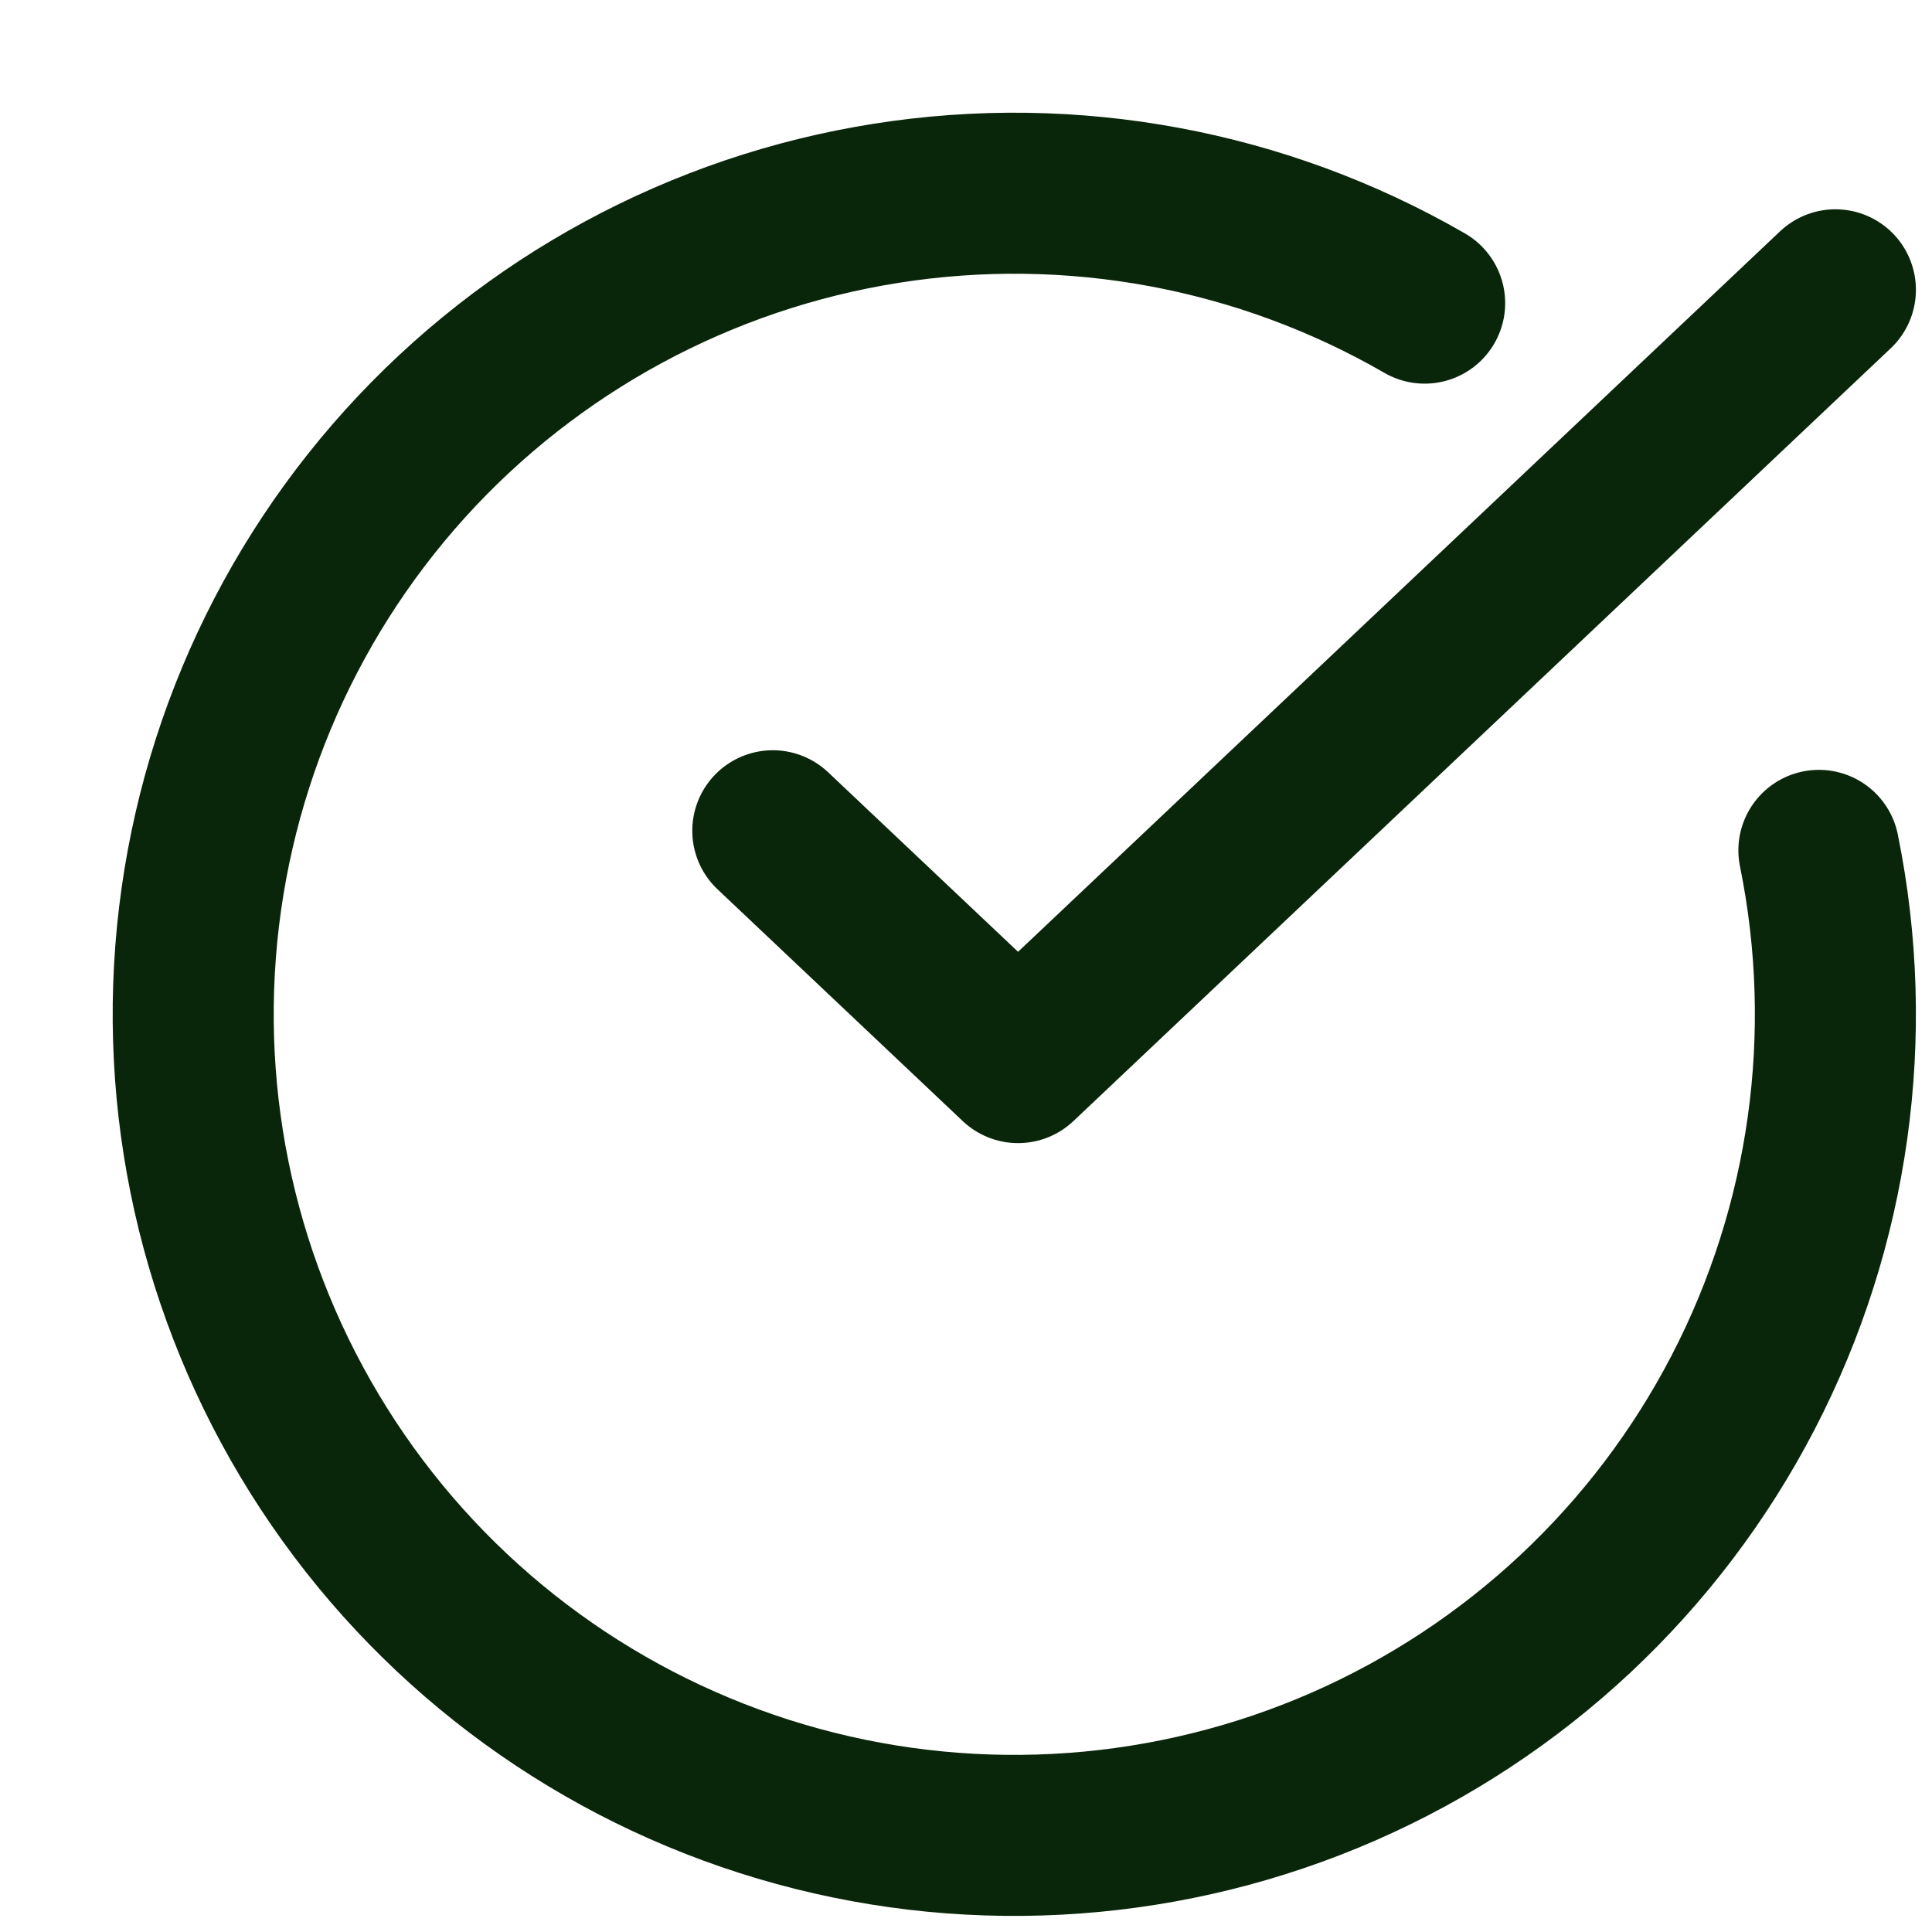
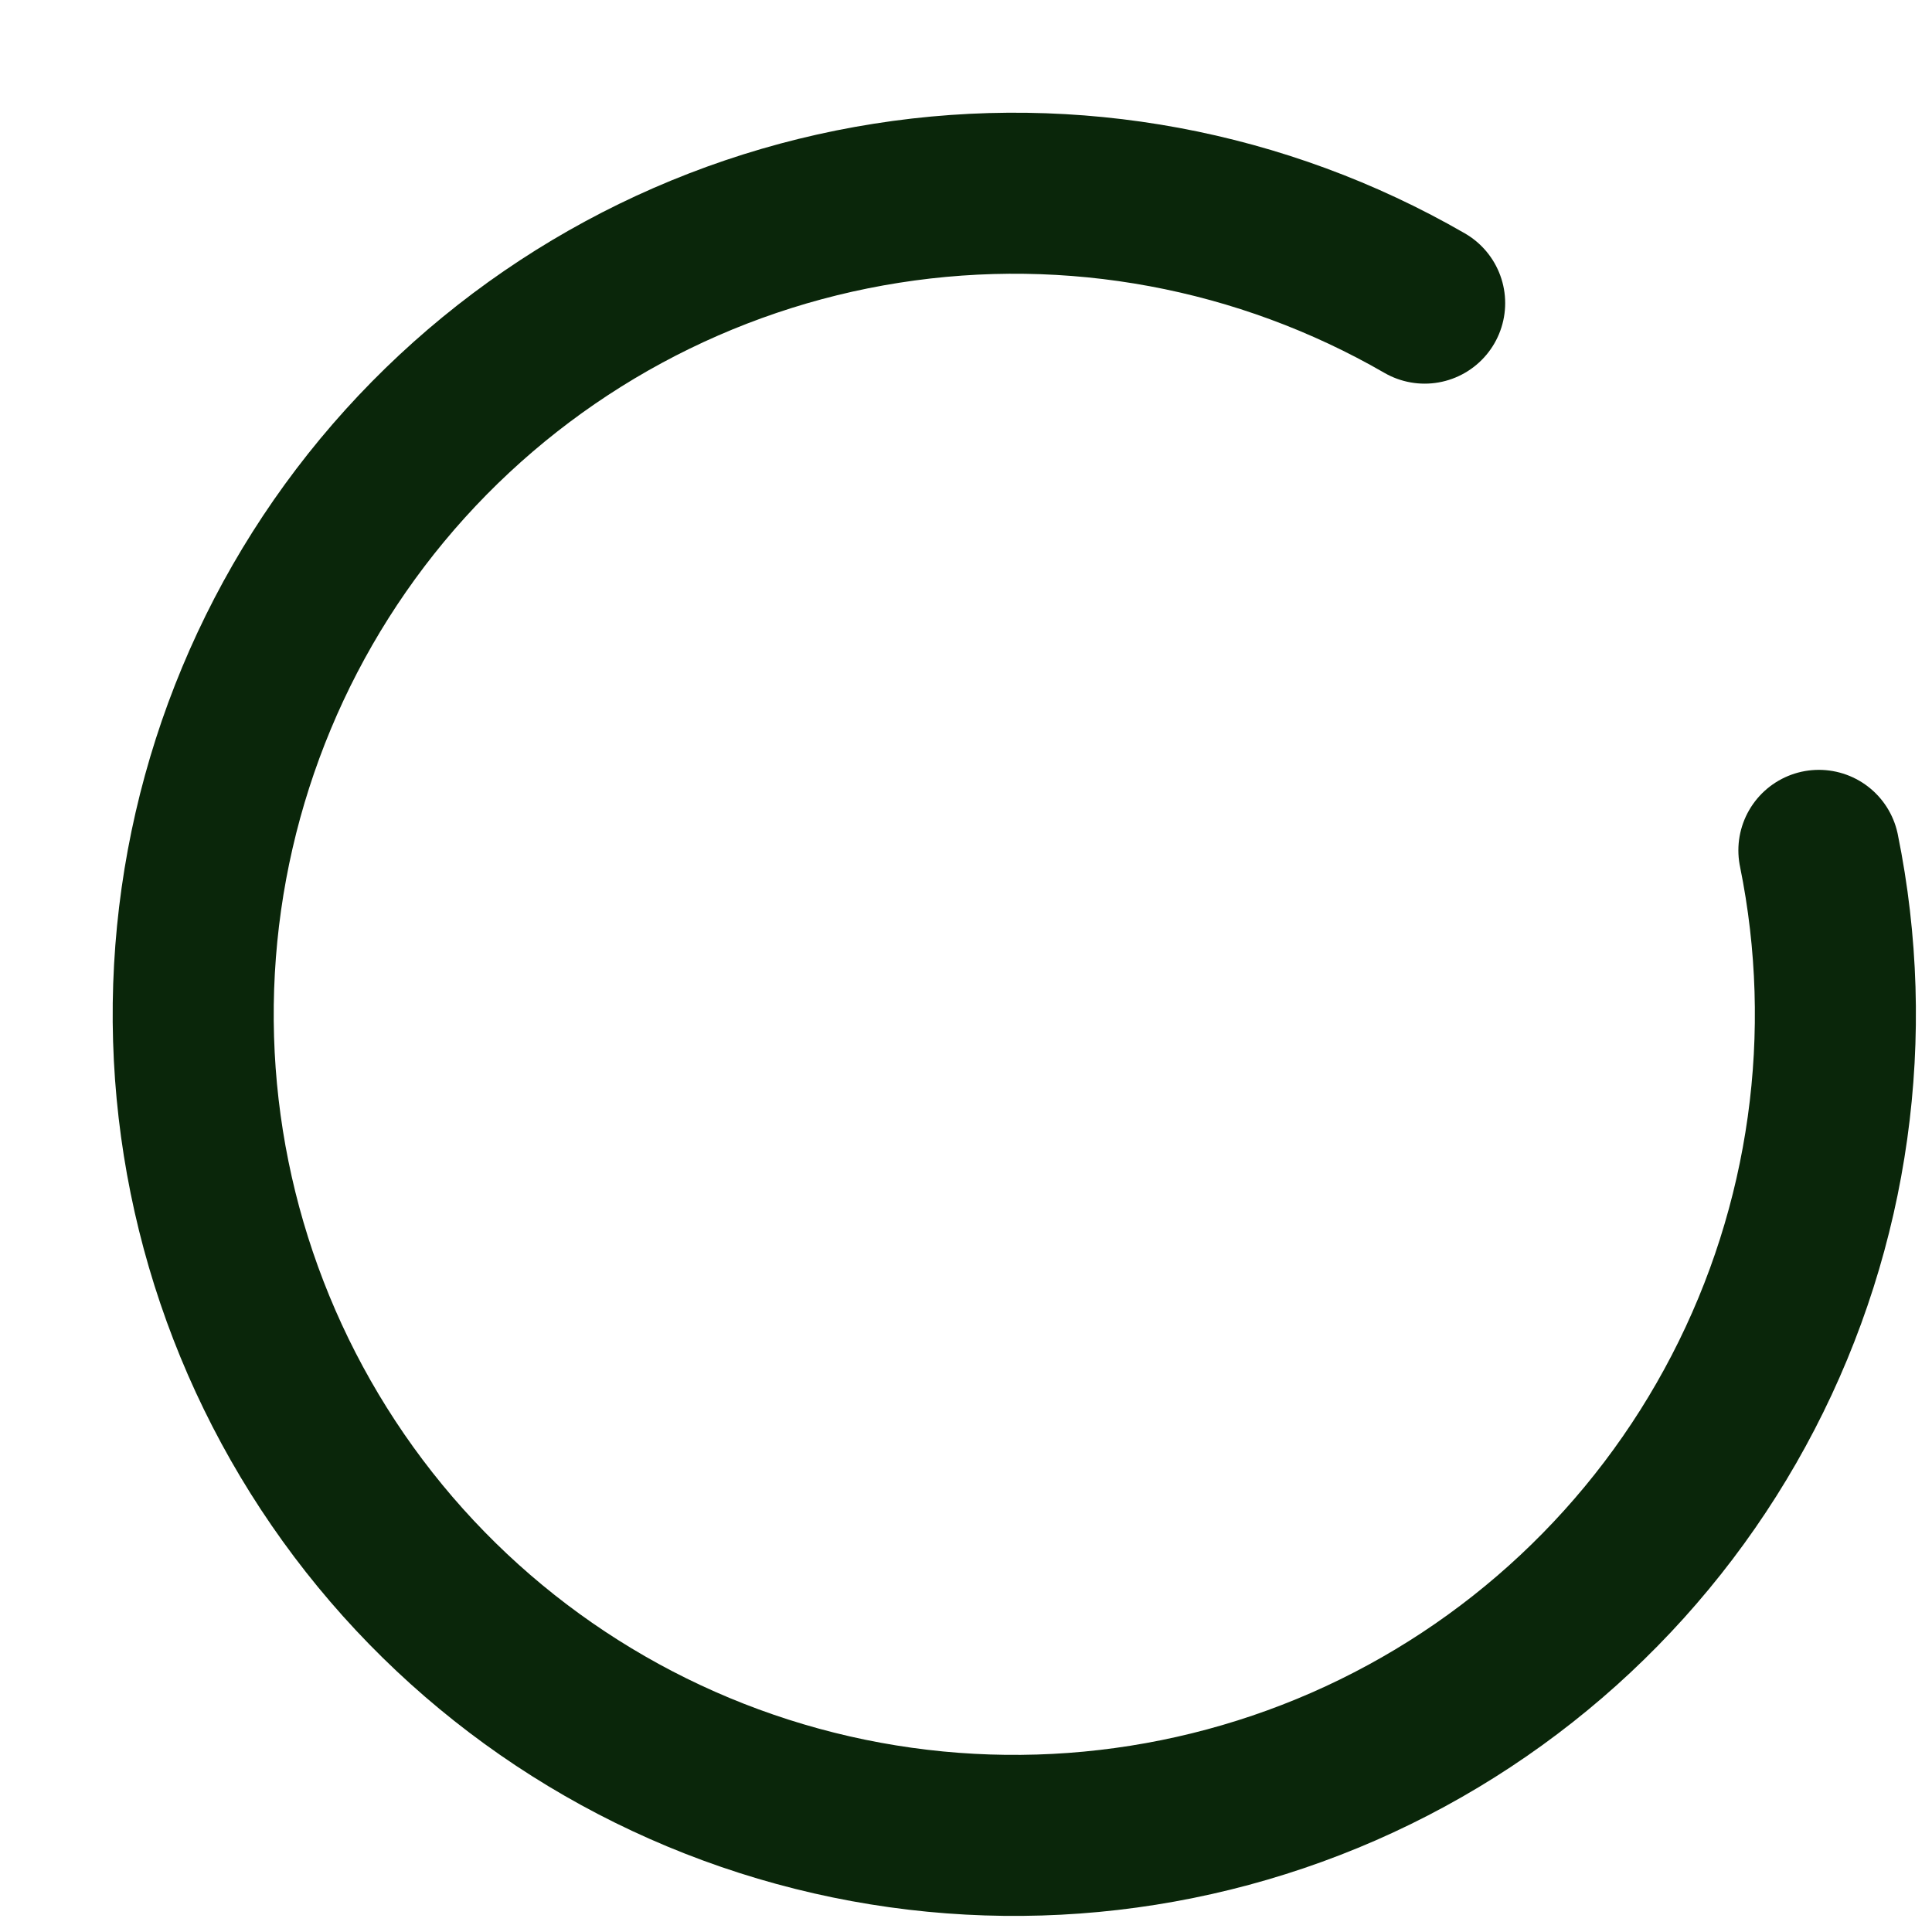
<svg xmlns="http://www.w3.org/2000/svg" width="20" height="20" viewBox="0 0 20 20" fill="none">
  <path d="M18.829 8.803C19.217 10.708 18.94 12.689 18.045 14.414C17.15 16.14 15.69 17.507 13.909 18.287C12.128 19.066 10.133 19.212 8.258 18.699C6.382 18.186 4.739 17.046 3.603 15.468C2.467 13.89 1.905 11.971 2.013 10.03C2.121 8.088 2.89 6.243 4.194 4.8C5.498 3.358 7.257 2.406 9.177 2.104C11.098 1.801 13.064 2.166 14.748 3.138" stroke="#0A260A" stroke-width="1.667" stroke-linecap="round" stroke-linejoin="round" />
-   <path d="M8 8.6L10.539 11L19 3" stroke="#0A260A" stroke-width="1.667" stroke-linecap="round" stroke-linejoin="round" />
</svg>